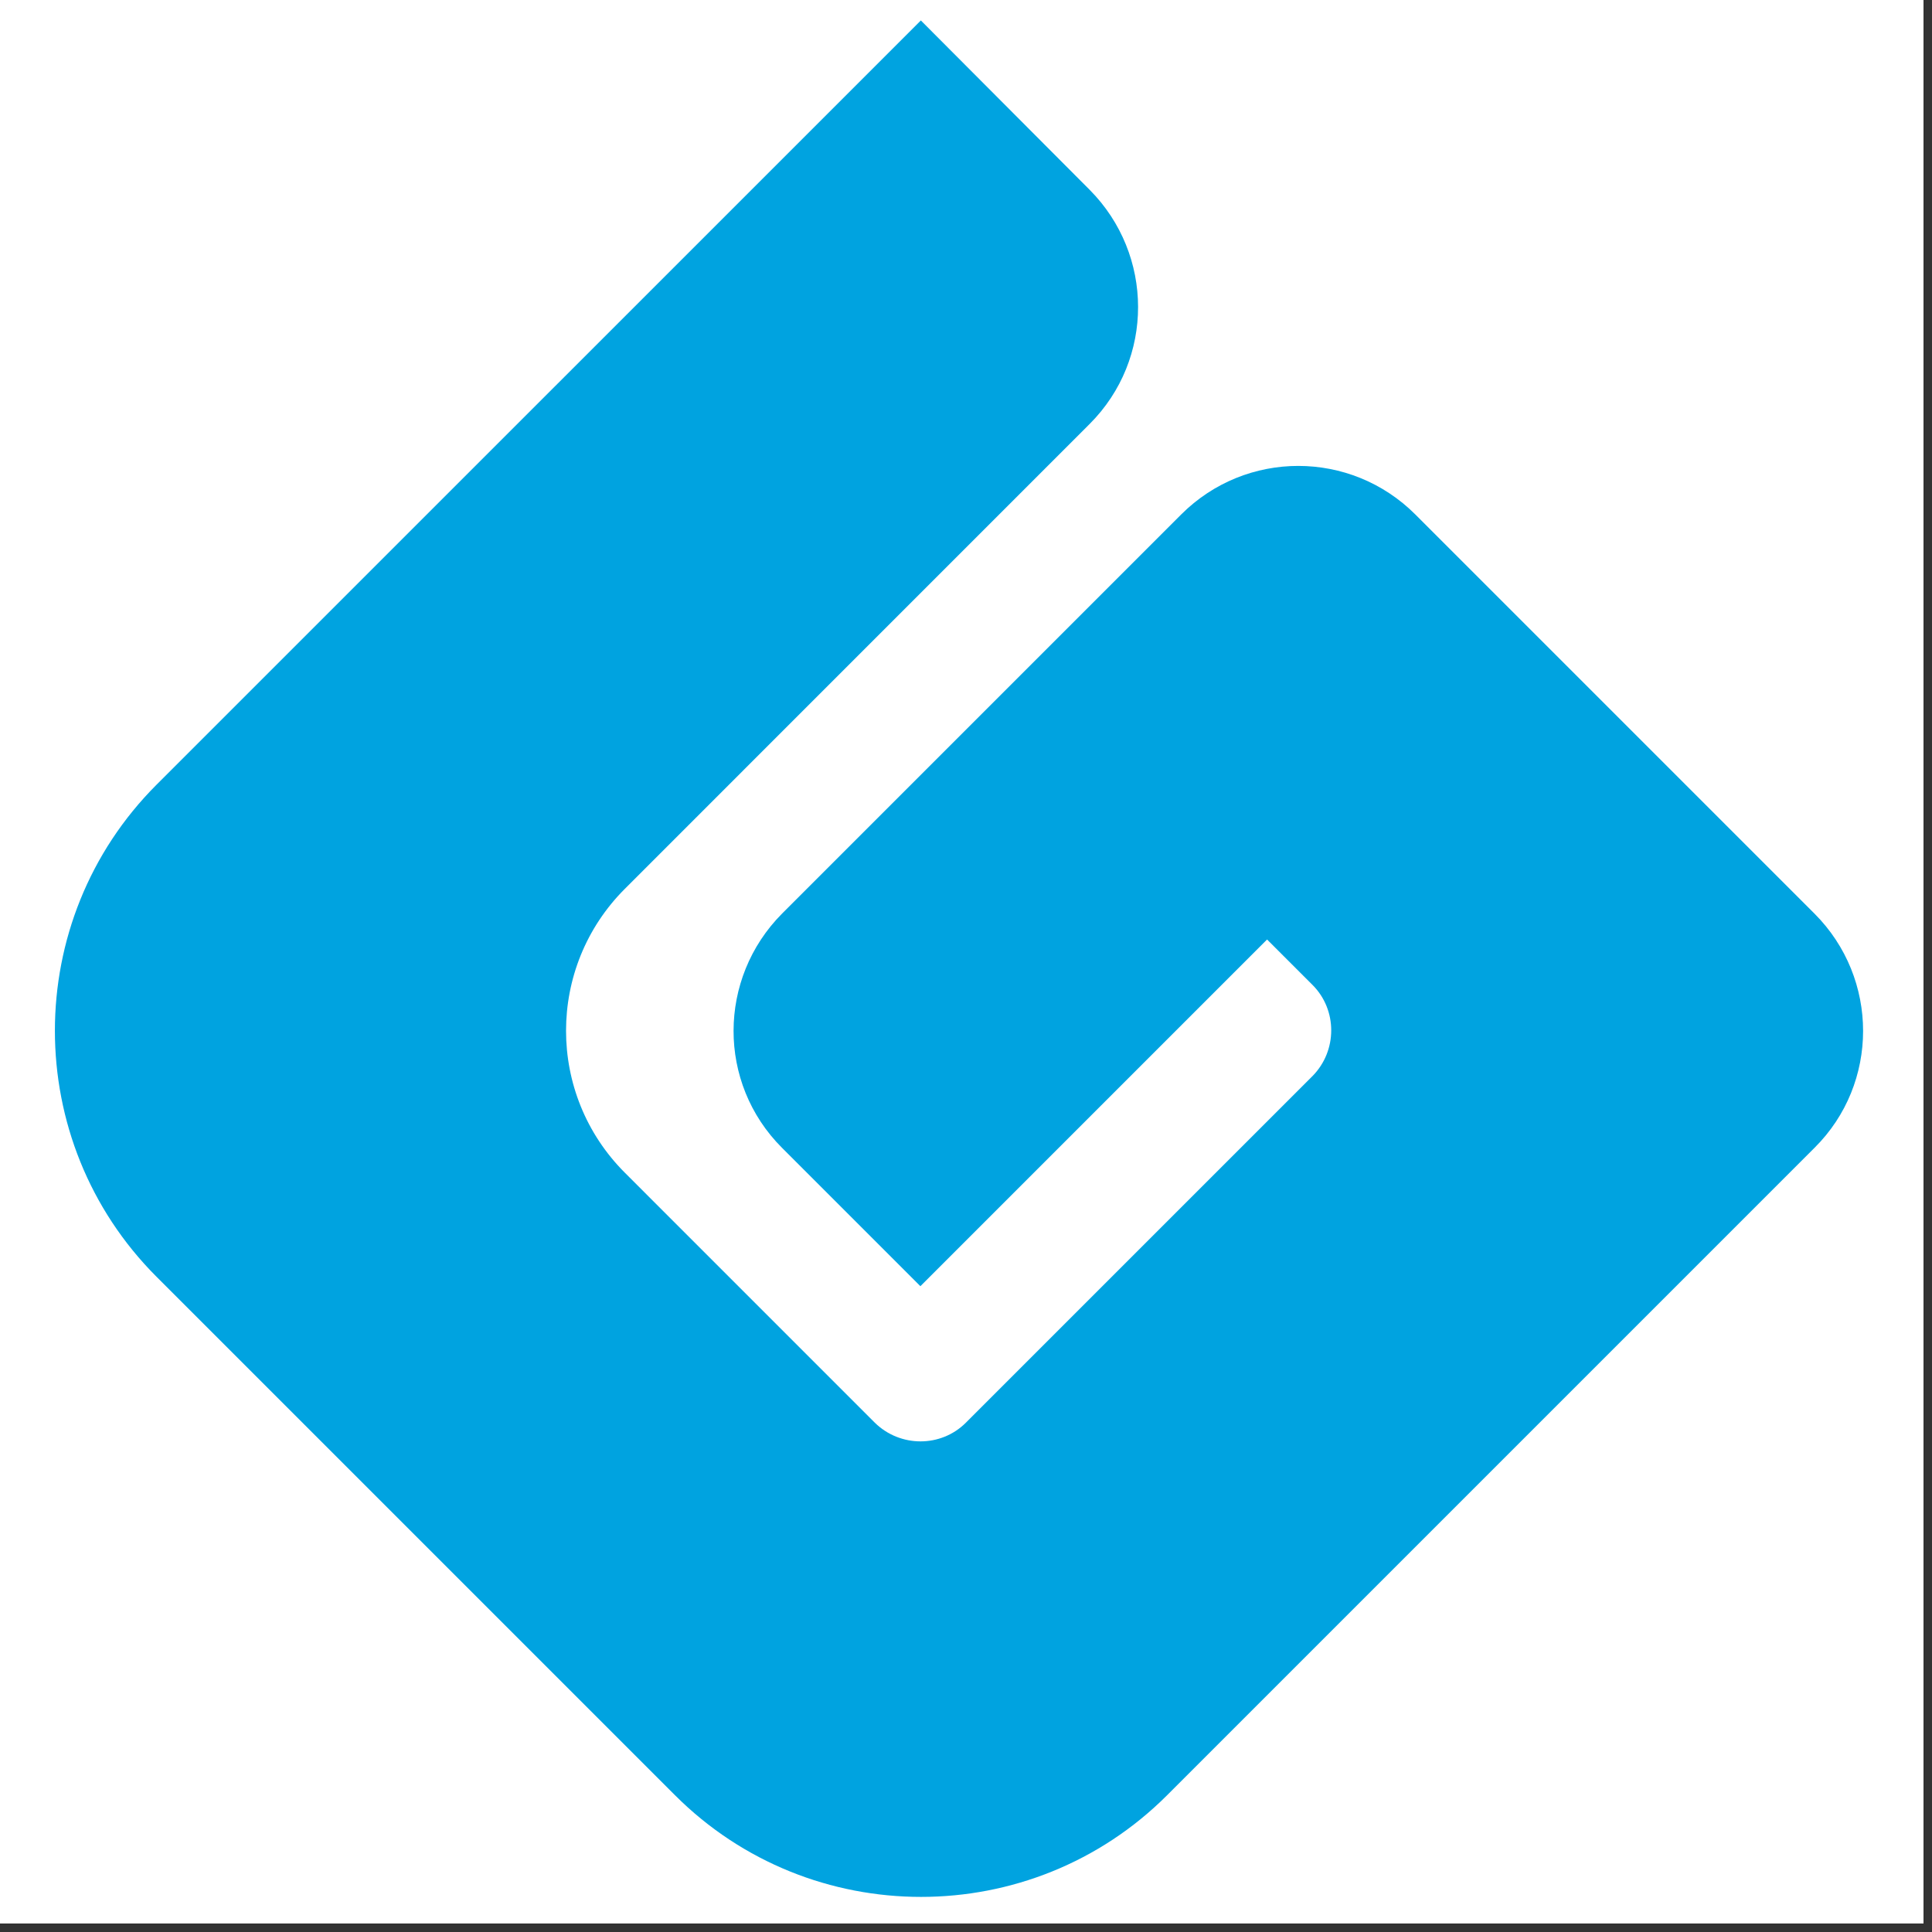
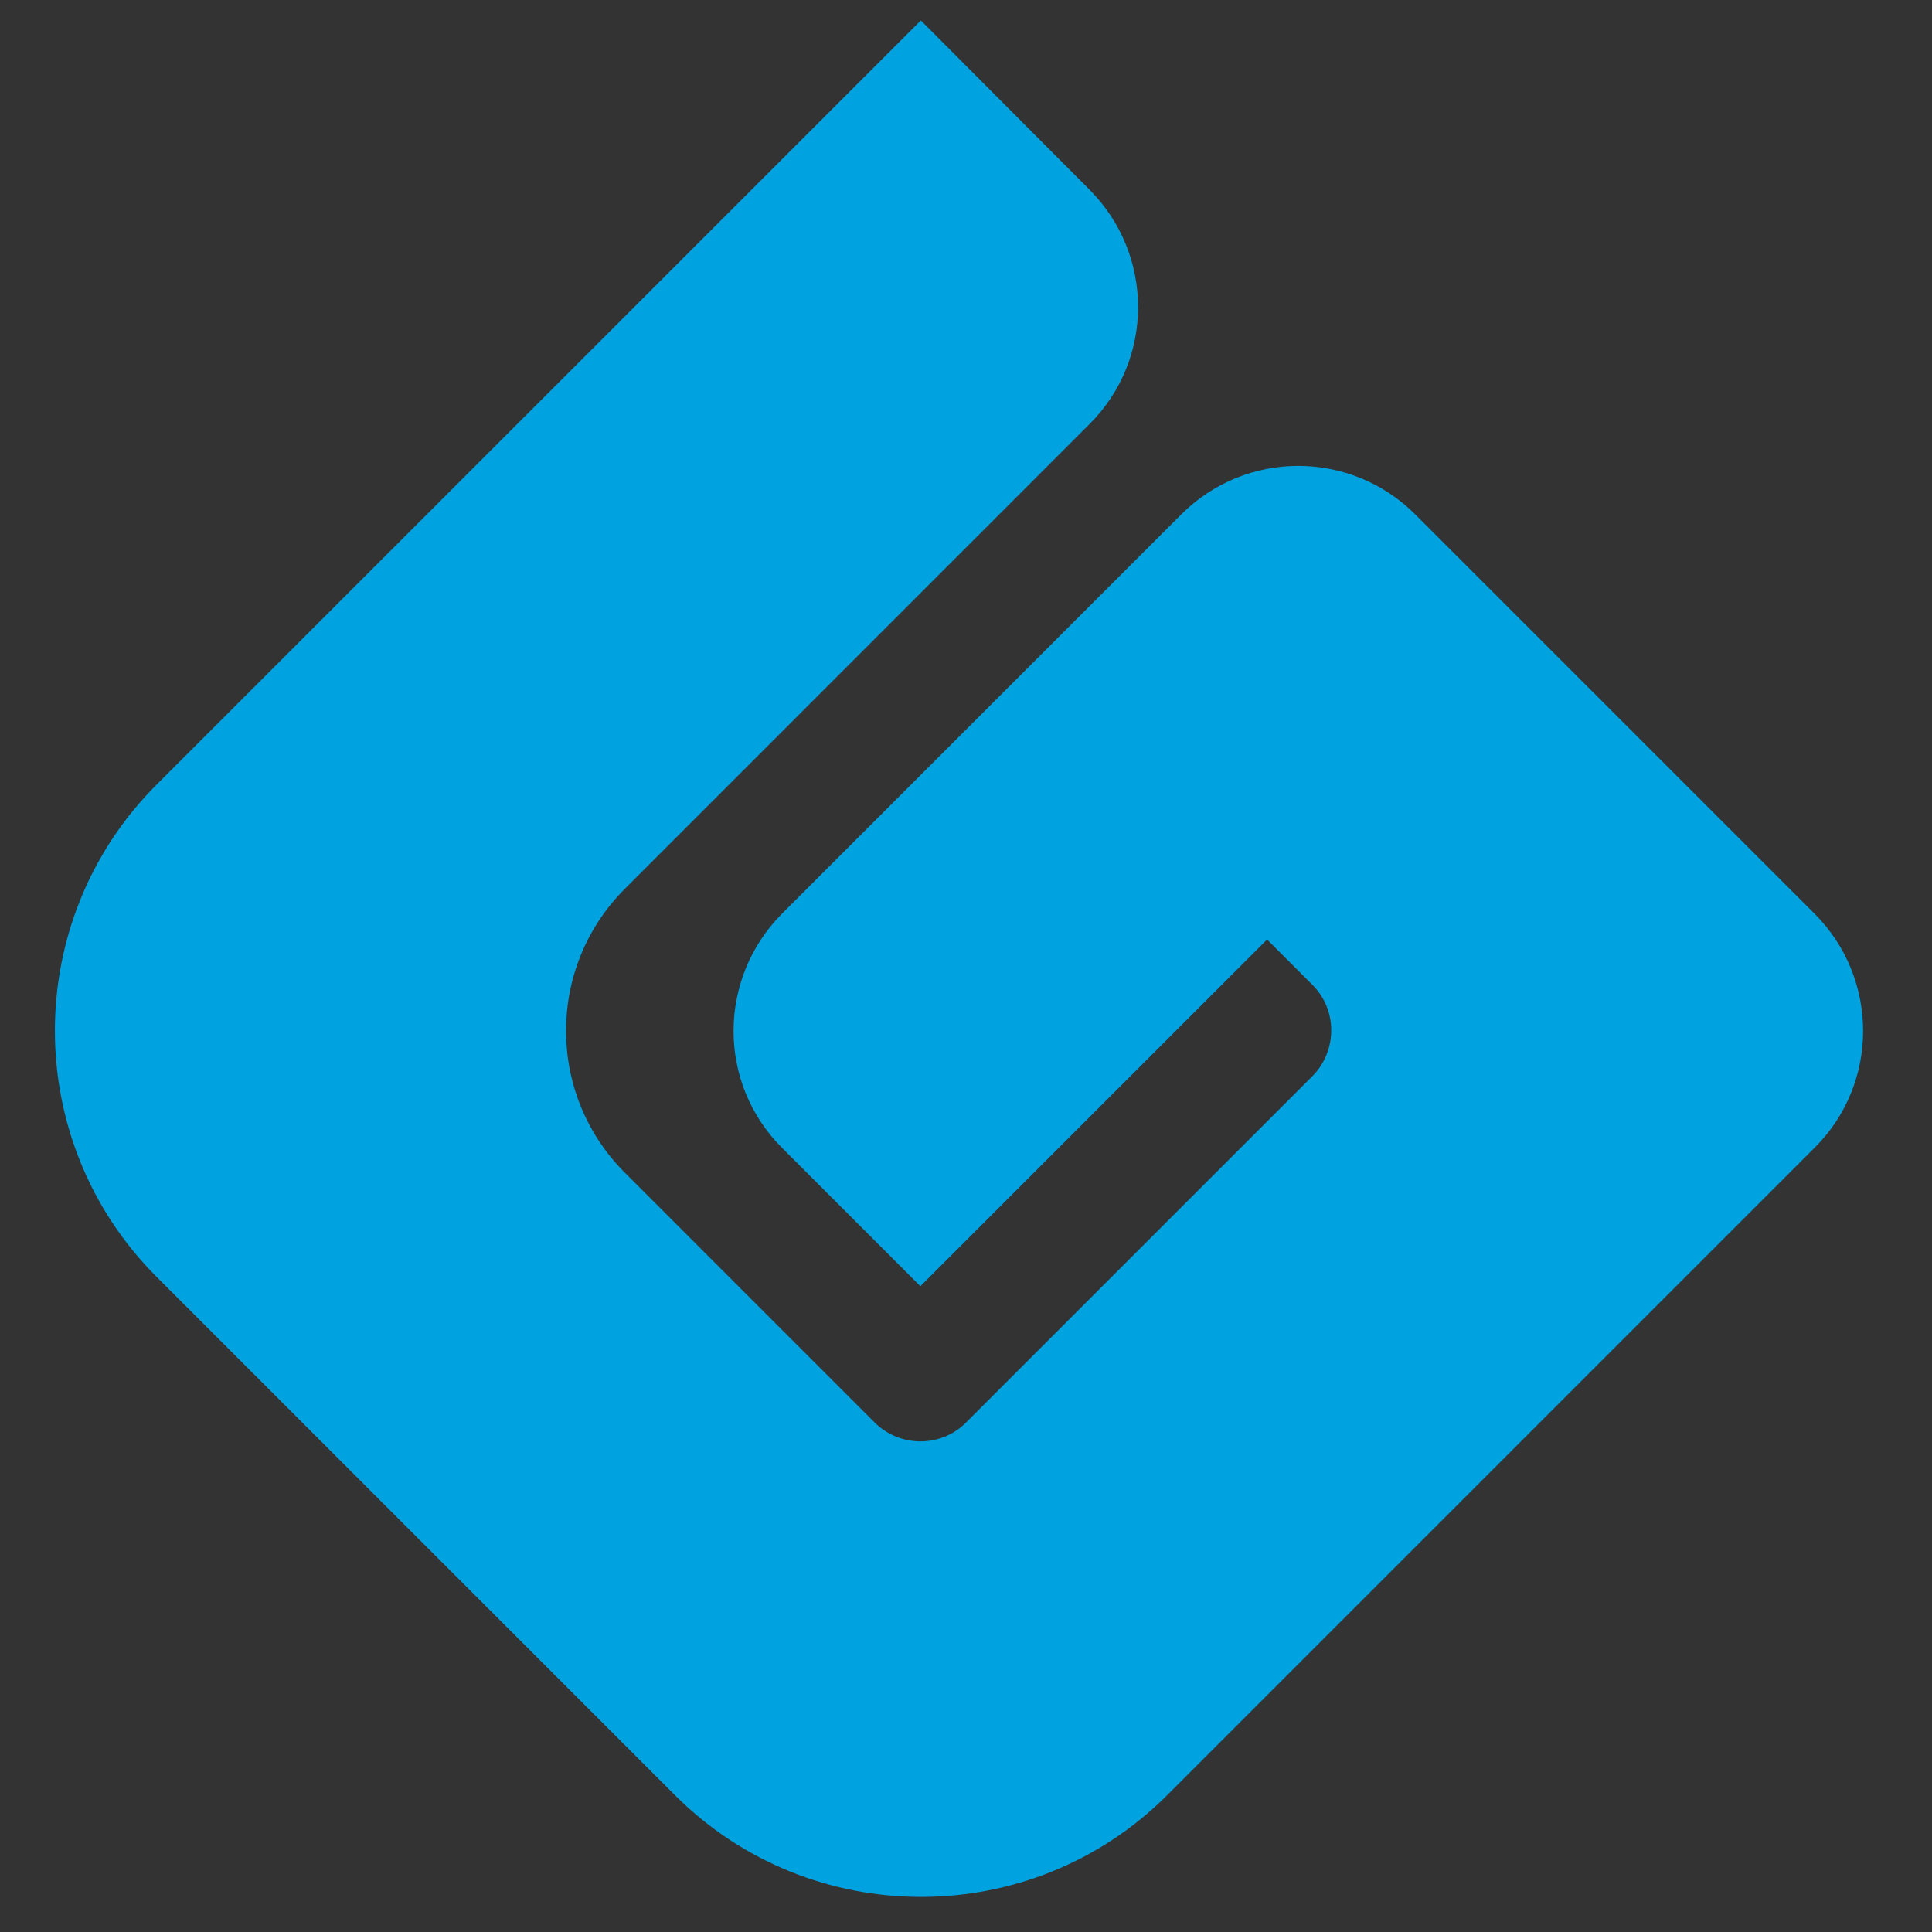
<svg xmlns="http://www.w3.org/2000/svg" width="150" zoomAndPan="magnify" viewBox="0 0 112.5 112.5" height="150" preserveAspectRatio="xMidYMid meet" version="1.2">
  <rect x="0" y="0" width="112.5" height="112.5" fill="#333333" stroke="none" />
  <defs>
    <clipPath id="b67e401abb">
-       <path d="M 0 0 L 112.004 0 L 112.004 112.004 L 0 112.004 Z M 0 0 " />
-     </clipPath>
+       </clipPath>
    <clipPath id="4af27d17cb">
      <path d="M 3.191 1.133 L 108.473 1.133 L 108.473 110.895 L 3.191 110.895 Z M 3.191 1.133 " />
    </clipPath>
  </defs>
  <g id="e3fd362678">
    <g clip-rule="nonzero" clip-path="url(#b67e401abb)">
-       <path style=" stroke:none;fill-rule:nonzero;fill:#ffffff;fill-opacity:1;" d="M 0 0 L 112.004 0 L 112.004 112.004 L 0 112.004 Z M 0 0 " />
-       <path style=" stroke:none;fill-rule:nonzero;fill:#ffffff;fill-opacity:1;" d="M 0 0 L 112.004 0 L 112.004 112.004 L 0 112.004 Z M 0 0 " />
-     </g>
+       </g>
    <g clip-rule="nonzero" clip-path="url(#4af27d17cb)">
      <path style=" stroke:none;fill-rule:nonzero;fill:#00a3e0;fill-opacity:1;" d="M 105.66 53.203 L 82.414 29.957 C 78.641 26.188 72.551 26.188 68.781 29.957 L 45.535 53.203 C 41.789 56.977 41.762 63.066 45.535 66.836 L 53.594 74.895 L 73.781 54.707 L 76.43 57.355 C 77.879 58.805 77.879 61.184 76.43 62.656 L 56.242 82.844 C 54.793 84.293 52.418 84.293 50.941 82.844 L 36.383 68.285 C 31.82 63.723 31.82 56.32 36.383 51.758 L 63.453 24.684 C 67.223 20.914 67.195 14.824 63.453 11.055 L 53.621 1.191 L 9.117 45.691 C 1.223 53.586 1.223 66.453 9.117 74.348 L 39.305 104.535 C 47.199 112.43 60.066 112.43 67.961 104.535 L 105.66 66.836 C 109.43 63.094 109.43 56.977 105.66 53.203 Z M 105.66 53.203 " />
    </g>
  </g>
</svg>